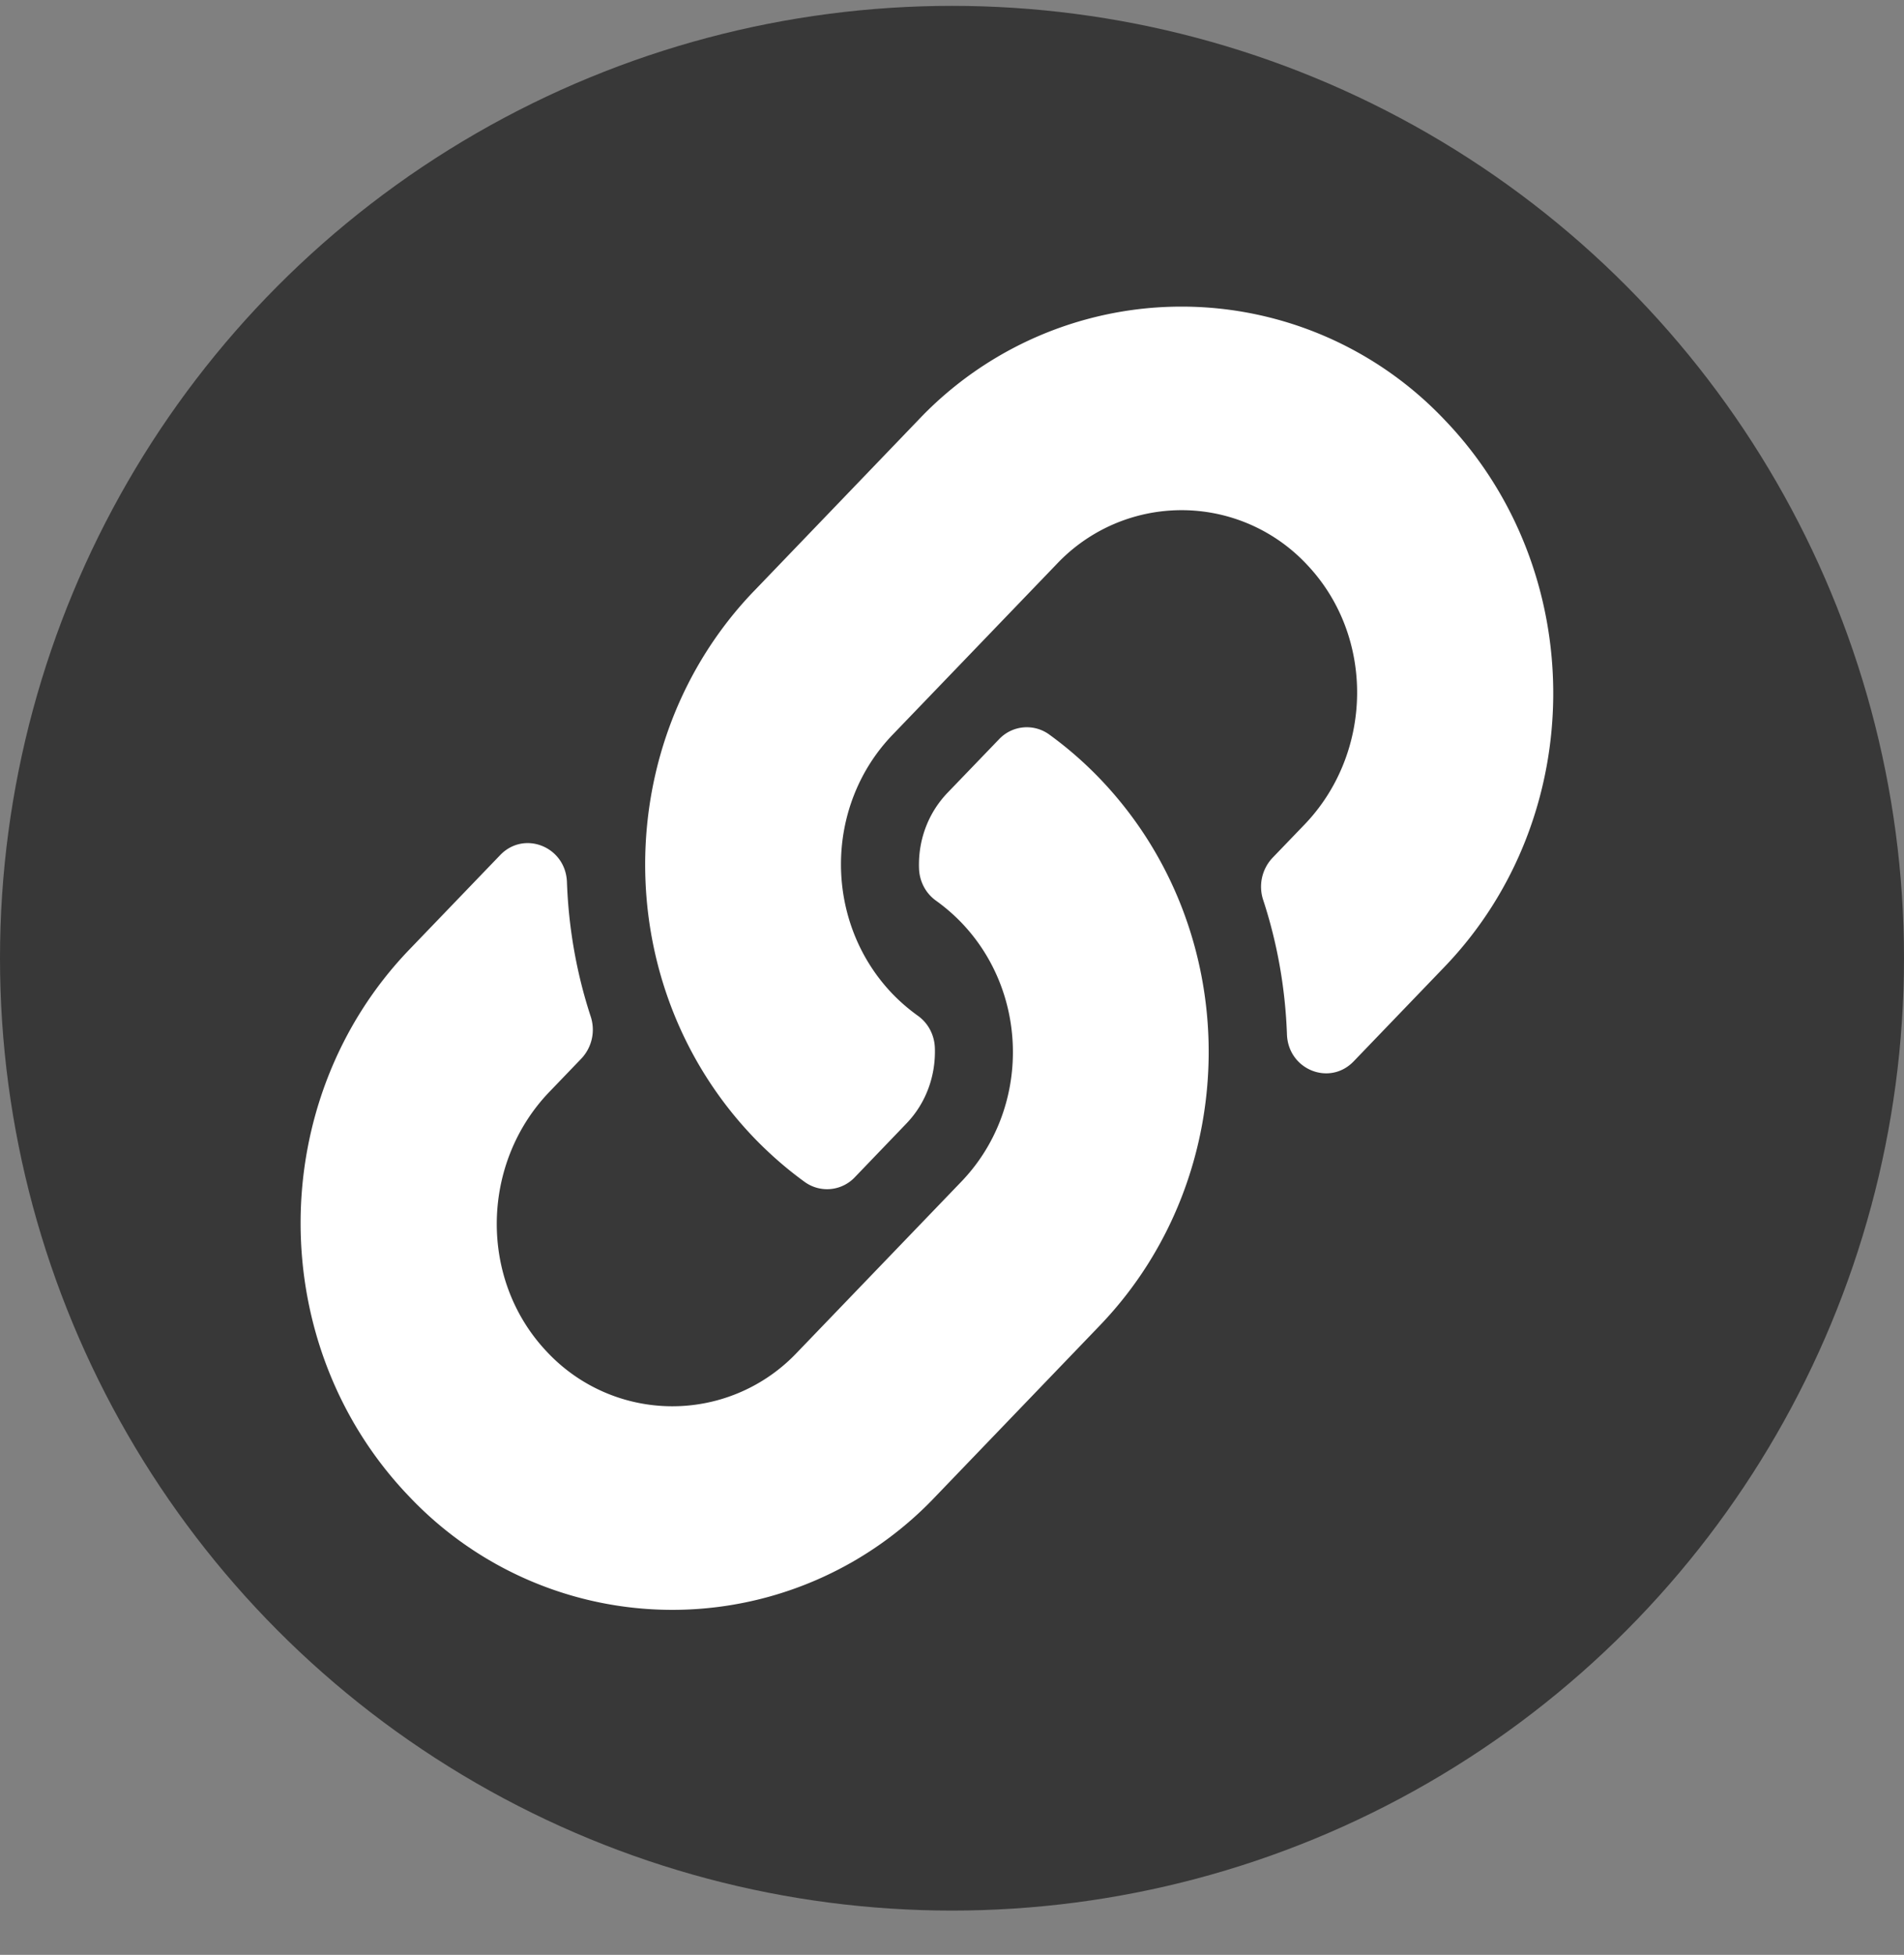
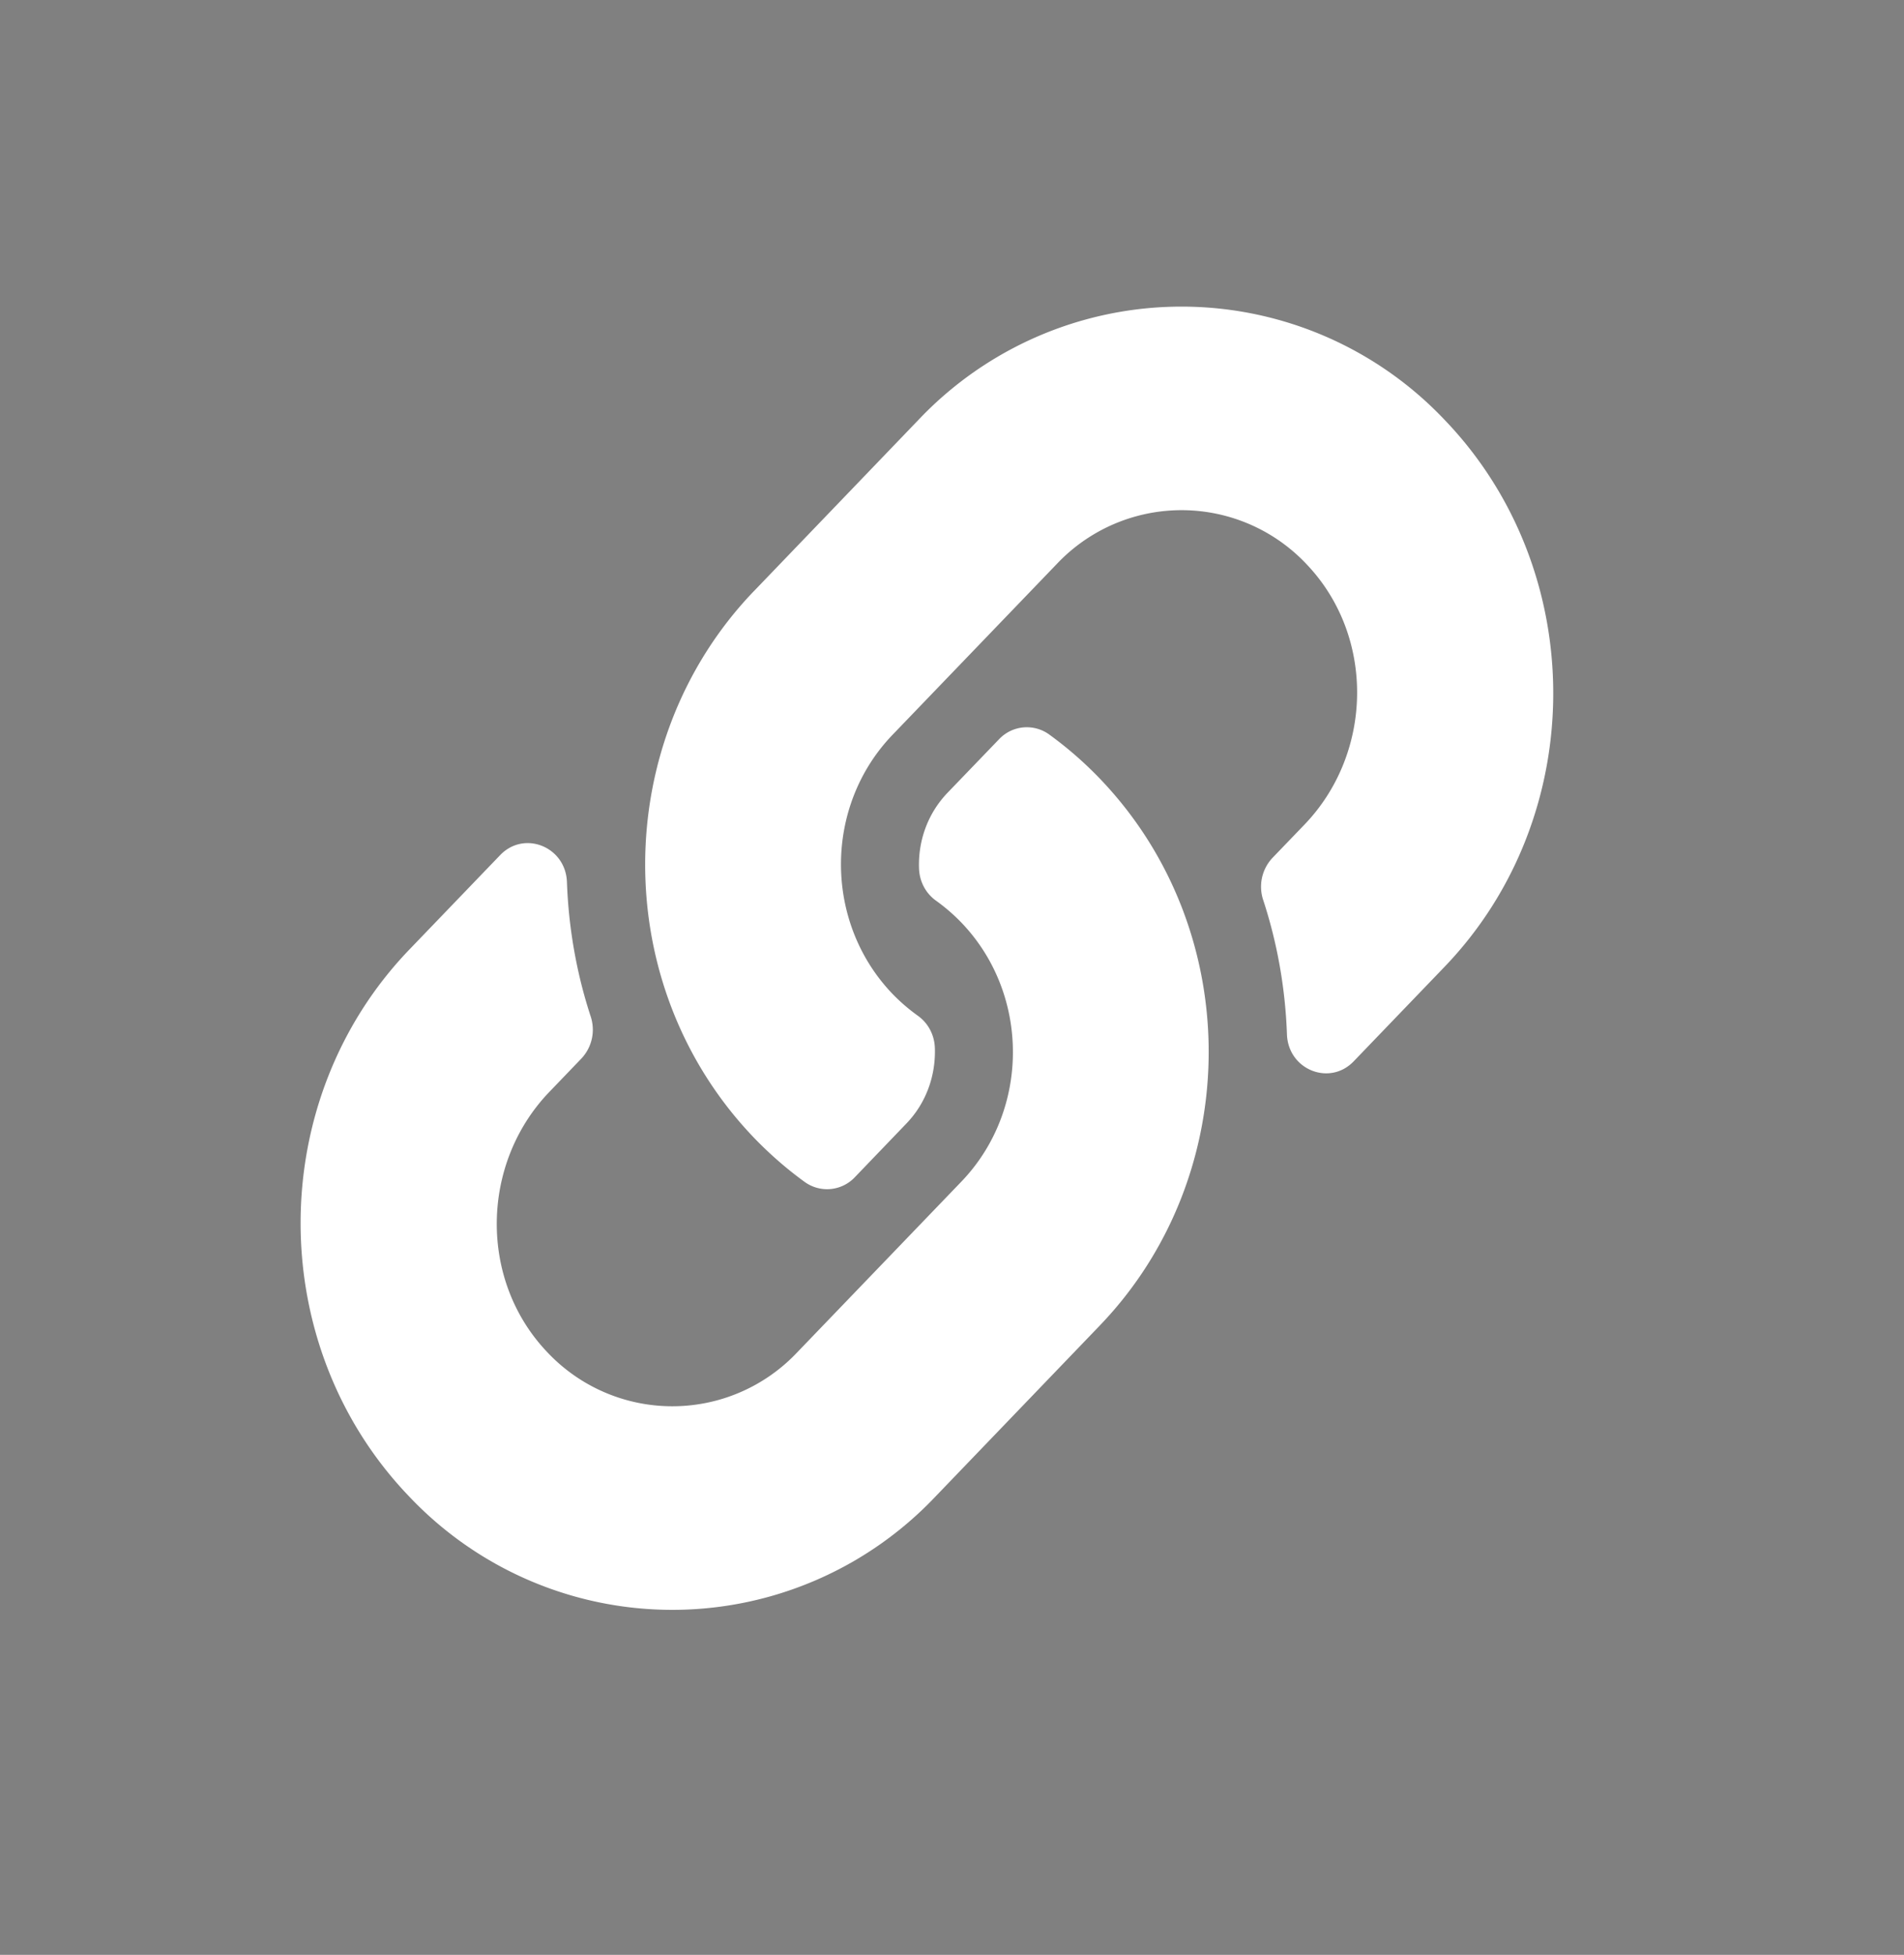
<svg xmlns="http://www.w3.org/2000/svg" width="38" height="39" fill="none">
  <rect width="100%" height="100%" fill="#808080" stroke="none" />
-   <circle cx="19" cy="19.117" r="19" fill="#383838" />
  <g clip-path="url(#clip0_1690_4226)">
    <path d="M21.948 15.531c2.917 3.038 2.877 7.907.017 10.898a.606.606 0 01-.017.018l-3.281 3.413a7.23 7.23 0 01-10.497 0c-2.894-3.01-2.894-7.907 0-10.916l1.812-1.884c.48-.5 1.308-.168 1.333.538.032.9.187 1.804.473 2.678a.84.84 0 01-.185.843l-.639.665c-1.368 1.423-1.411 3.74-.056 5.177a3.425 3.425 0 004.996.026l3.282-3.412c1.376-1.431 1.37-3.745 0-5.17a3.69 3.69 0 00-.505-.436.804.804 0 01-.243-.278.839.839 0 01-.096-.362c-.02-.537.163-1.09.57-1.514l1.029-1.069a.762.762 0 011.005-.088c.358.26.693.552 1.002.873zm6.881-7.157a7.23 7.23 0 00-10.496 0l-3.28 3.413a.606.606 0 00-.019.019c-2.86 2.99-2.9 7.86.018 10.897.309.32.644.613 1.002.873a.762.762 0 001.005-.088l1.028-1.07c.408-.423.59-.976.571-1.513a.84.84 0 00-.096-.362.804.804 0 00-.243-.278 3.695 3.695 0 01-.505-.435c-1.37-1.426-1.376-3.74 0-5.171l3.282-3.412a3.425 3.425 0 014.996.026c1.355 1.437 1.312 3.754-.057 5.178l-.639.664a.84.84 0 00-.184.844c.286.873.441 1.777.473 2.677.025.706.852 1.038 1.332.538l1.812-1.884c2.894-3.01 2.894-7.906 0-10.916z" fill="#fff" />
  </g>
  <defs>
    <clipPath id="clip0_1690_4226">
      <path fill="#fff" transform="translate(6 6.117)" d="M0 0h25v26H0z" />
    </clipPath>
  </defs>
</svg>